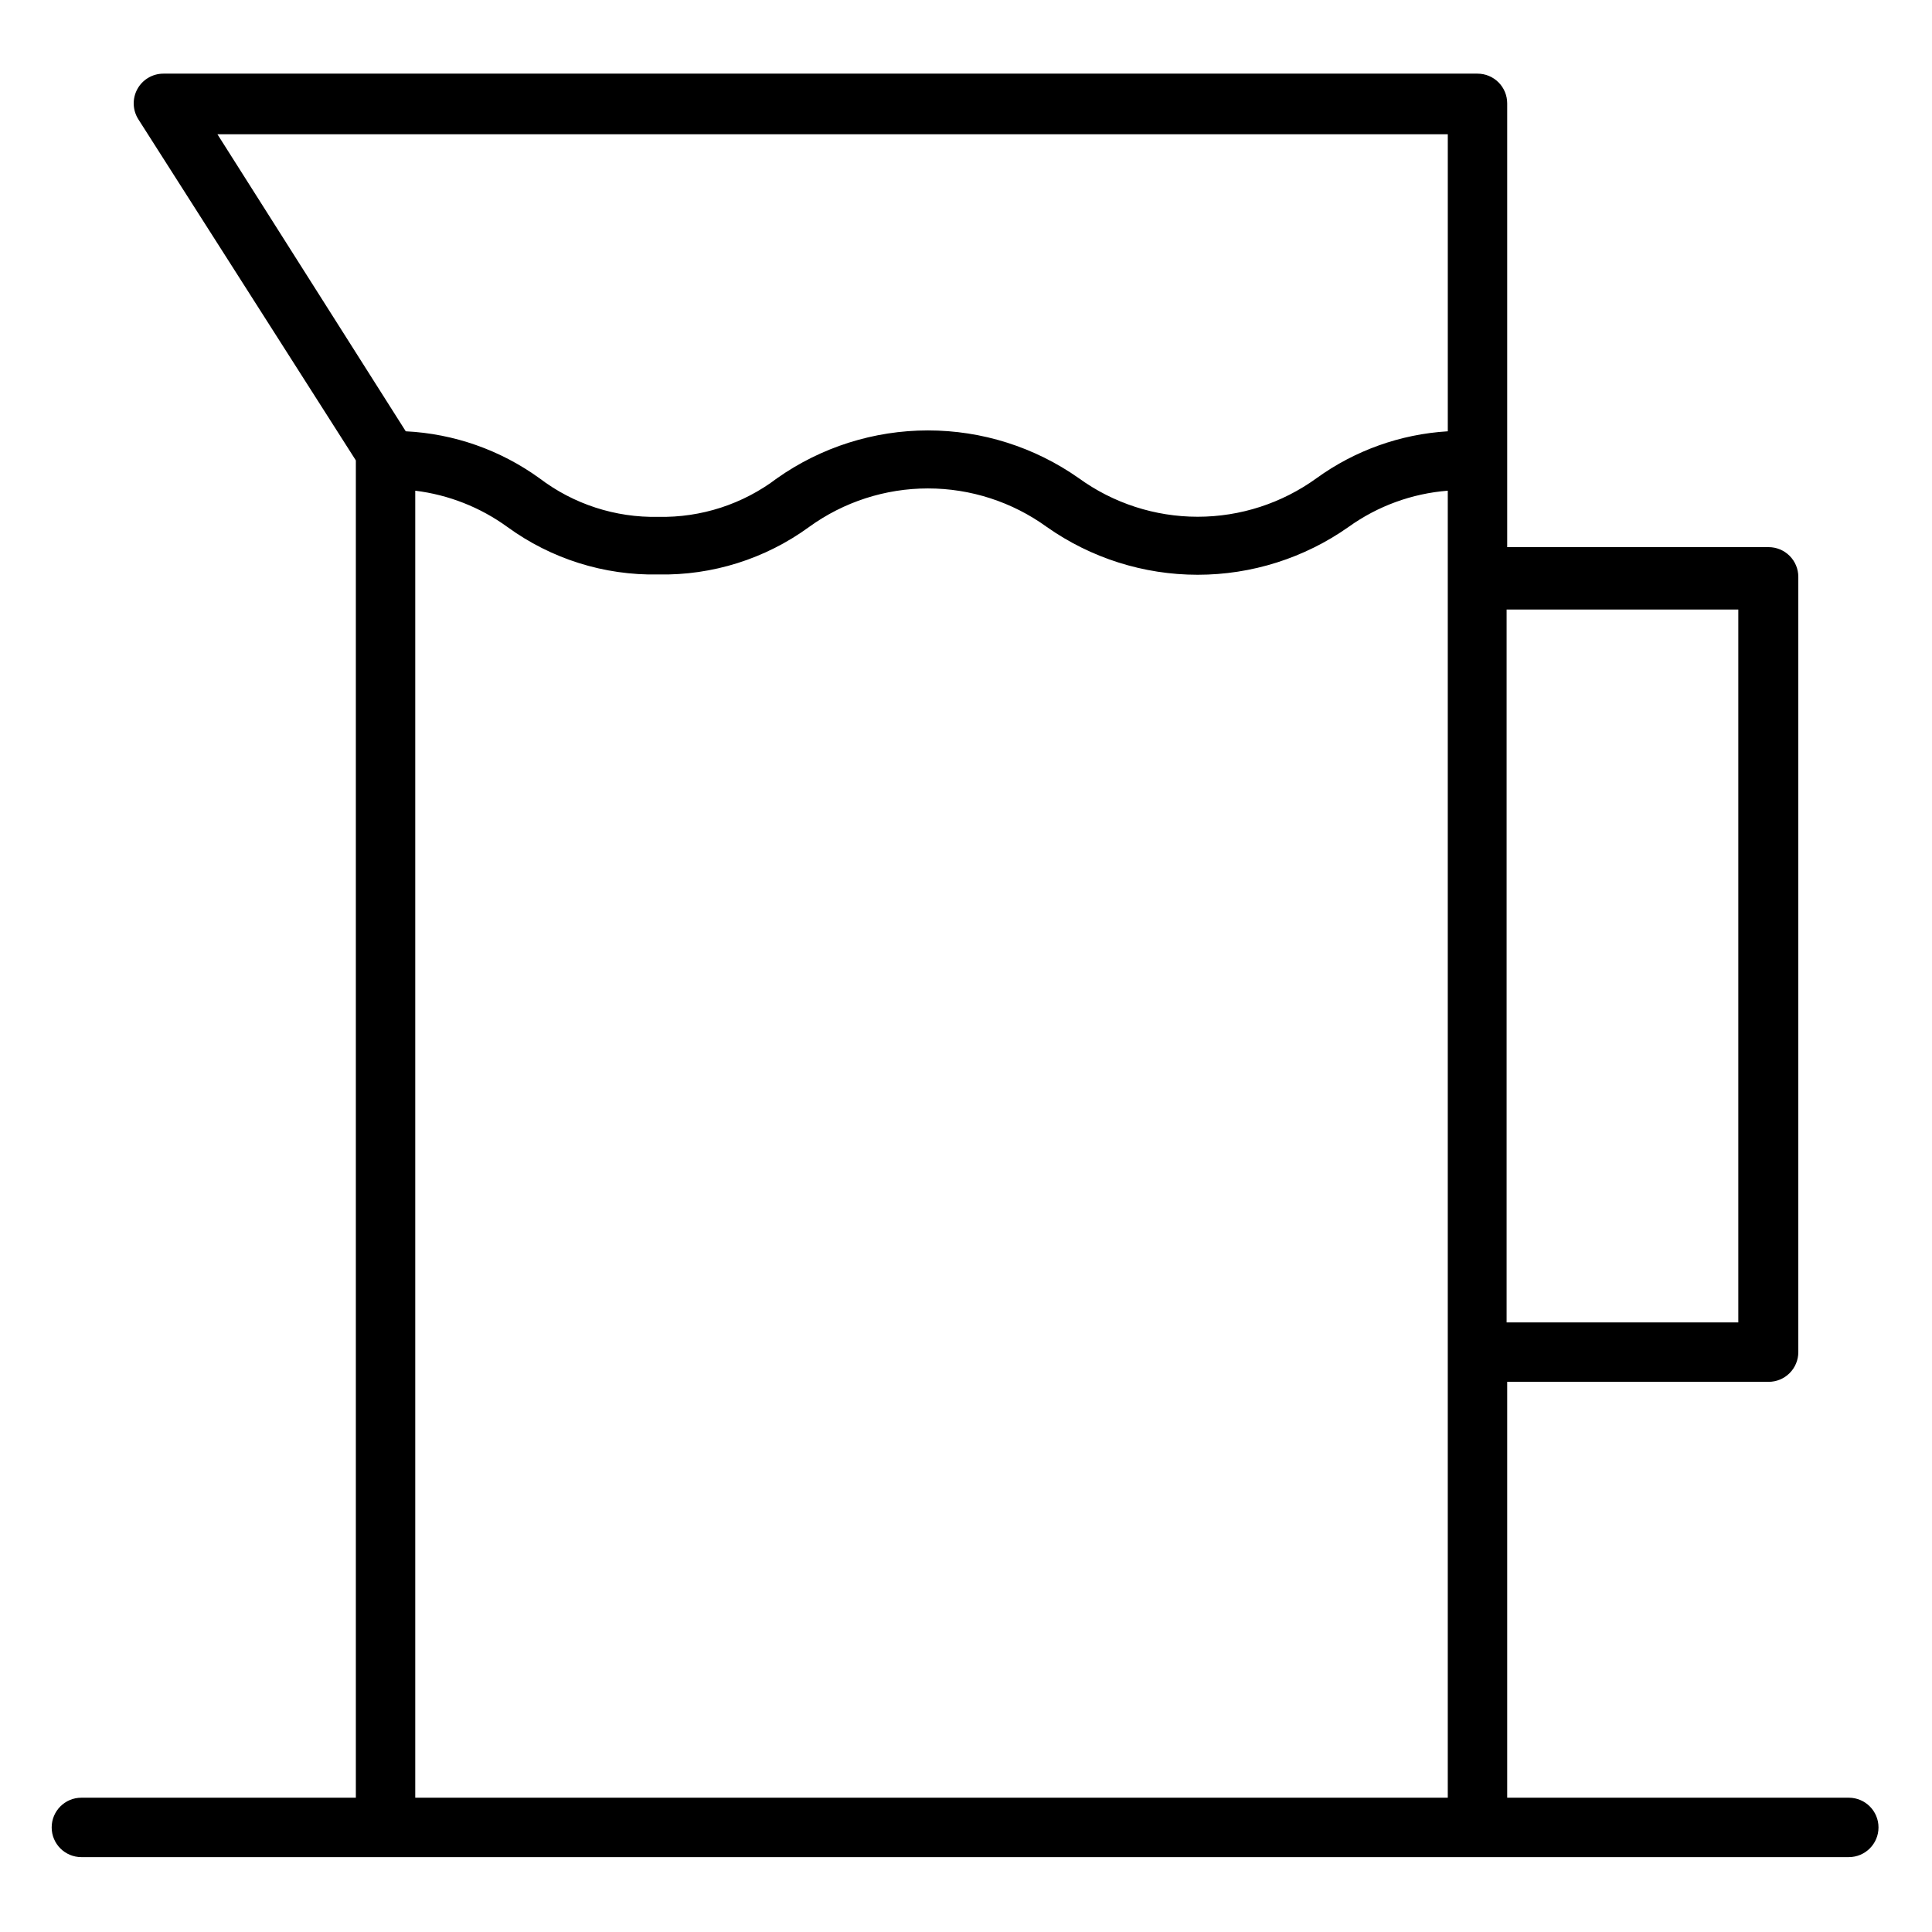
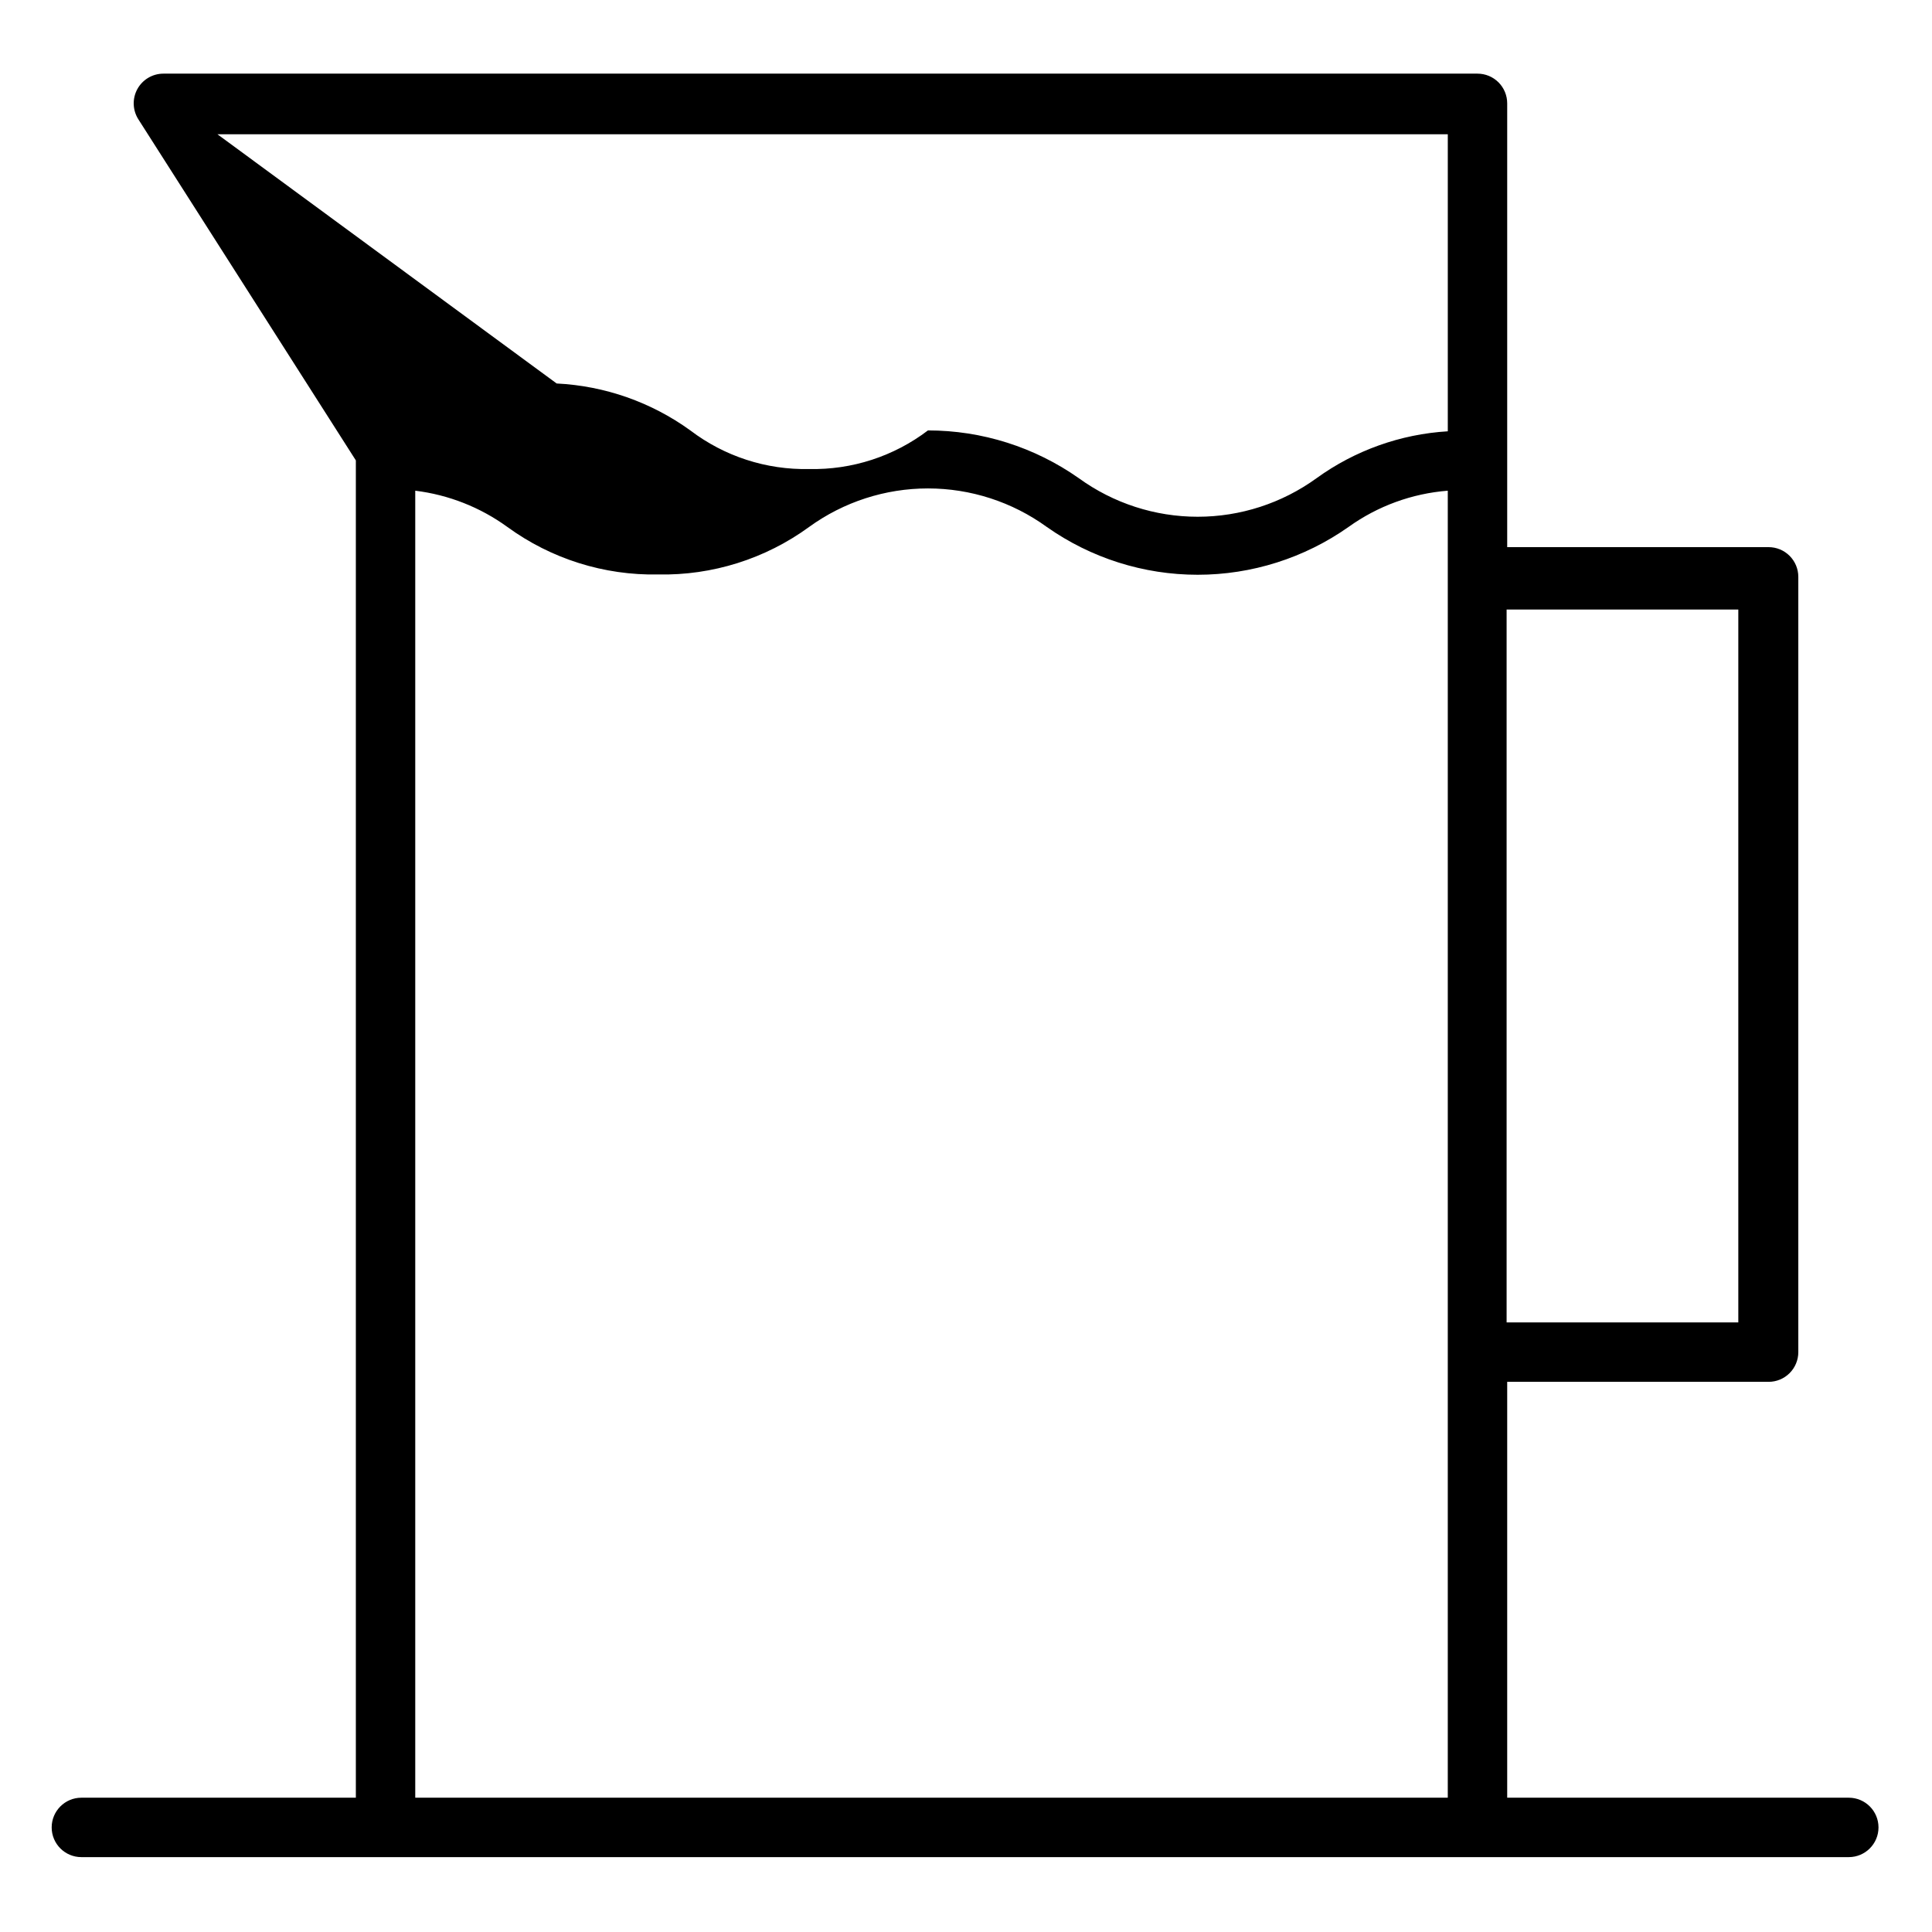
<svg xmlns="http://www.w3.org/2000/svg" fill="#000000" width="800px" height="800px" version="1.1" viewBox="144 144 512 512">
-   <path d="m633.95 620.41h-90.527v-110.21h69.273c2.09 0 4.09-0.828 5.566-2.305 1.477-1.477 2.309-3.481 2.309-5.566v-205.46c0-2.086-0.832-4.09-2.309-5.566-1.477-1.477-3.477-2.305-5.566-2.305h-69.273v-117.61c0-2.086-0.828-4.09-2.305-5.566-1.477-1.477-3.481-2.305-5.566-2.305h-348.26c-2.875 0.004-5.519 1.578-6.898 4.102-1.375 2.523-1.266 5.602 0.285 8.02l57.625 90.371v354.4h-72.738c-4.348 0-7.871 3.527-7.871 7.875 0 4.348 3.523 7.871 7.871 7.871h468.38c4.348 0 7.875-3.523 7.875-7.871 0-4.348-3.527-7.875-7.875-7.875zm-29.281-125.95h-61.402v-188.93h61.402zm-403.05-314.88h326.06v78.719c-12.547 0.758-24.613 5.07-34.797 12.438-9.156 6.633-20.176 10.207-31.488 10.207-11.309 0-22.328-3.574-31.484-10.207-11.707-8.246-25.676-12.672-39.992-12.672s-28.285 4.426-39.988 12.672c-9.039 6.875-20.137 10.48-31.488 10.234-11.352 0.246-22.453-3.359-31.488-10.234-10.355-7.488-22.66-11.809-35.426-12.438zm52.426 440.83v-346.37c8.816 1.082 17.215 4.387 24.402 9.602 11.598 8.457 25.645 12.883 39.992 12.598 14.348 0.285 28.395-4.141 39.988-12.598 9.16-6.633 20.18-10.203 31.488-10.203s22.328 3.57 31.488 10.203c11.703 8.25 25.672 12.676 39.988 12.676 14.32 0 28.289-4.426 39.992-12.676 7.723-5.539 16.816-8.859 26.293-9.602v346.37z" />
+   <path d="m633.95 620.41h-90.527v-110.21h69.273c2.09 0 4.09-0.828 5.566-2.305 1.477-1.477 2.309-3.481 2.309-5.566v-205.46c0-2.086-0.832-4.09-2.309-5.566-1.477-1.477-3.477-2.305-5.566-2.305h-69.273v-117.61c0-2.086-0.828-4.09-2.305-5.566-1.477-1.477-3.481-2.305-5.566-2.305h-348.26c-2.875 0.004-5.519 1.578-6.898 4.102-1.375 2.523-1.266 5.602 0.285 8.02l57.625 90.371v354.4h-72.738c-4.348 0-7.871 3.527-7.871 7.875 0 4.348 3.523 7.871 7.871 7.871h468.38c4.348 0 7.875-3.523 7.875-7.871 0-4.348-3.527-7.875-7.875-7.875zm-29.281-125.95h-61.402v-188.93h61.402zm-403.05-314.88h326.06v78.719c-12.547 0.758-24.613 5.07-34.797 12.438-9.156 6.633-20.176 10.207-31.488 10.207-11.309 0-22.328-3.574-31.484-10.207-11.707-8.246-25.676-12.672-39.992-12.672c-9.039 6.875-20.137 10.48-31.488 10.234-11.352 0.246-22.453-3.359-31.488-10.234-10.355-7.488-22.66-11.809-35.426-12.438zm52.426 440.83v-346.37c8.816 1.082 17.215 4.387 24.402 9.602 11.598 8.457 25.645 12.883 39.992 12.598 14.348 0.285 28.395-4.141 39.988-12.598 9.16-6.633 20.18-10.203 31.488-10.203s22.328 3.57 31.488 10.203c11.703 8.25 25.672 12.676 39.988 12.676 14.32 0 28.289-4.426 39.992-12.676 7.723-5.539 16.816-8.859 26.293-9.602v346.37z" />
</svg>